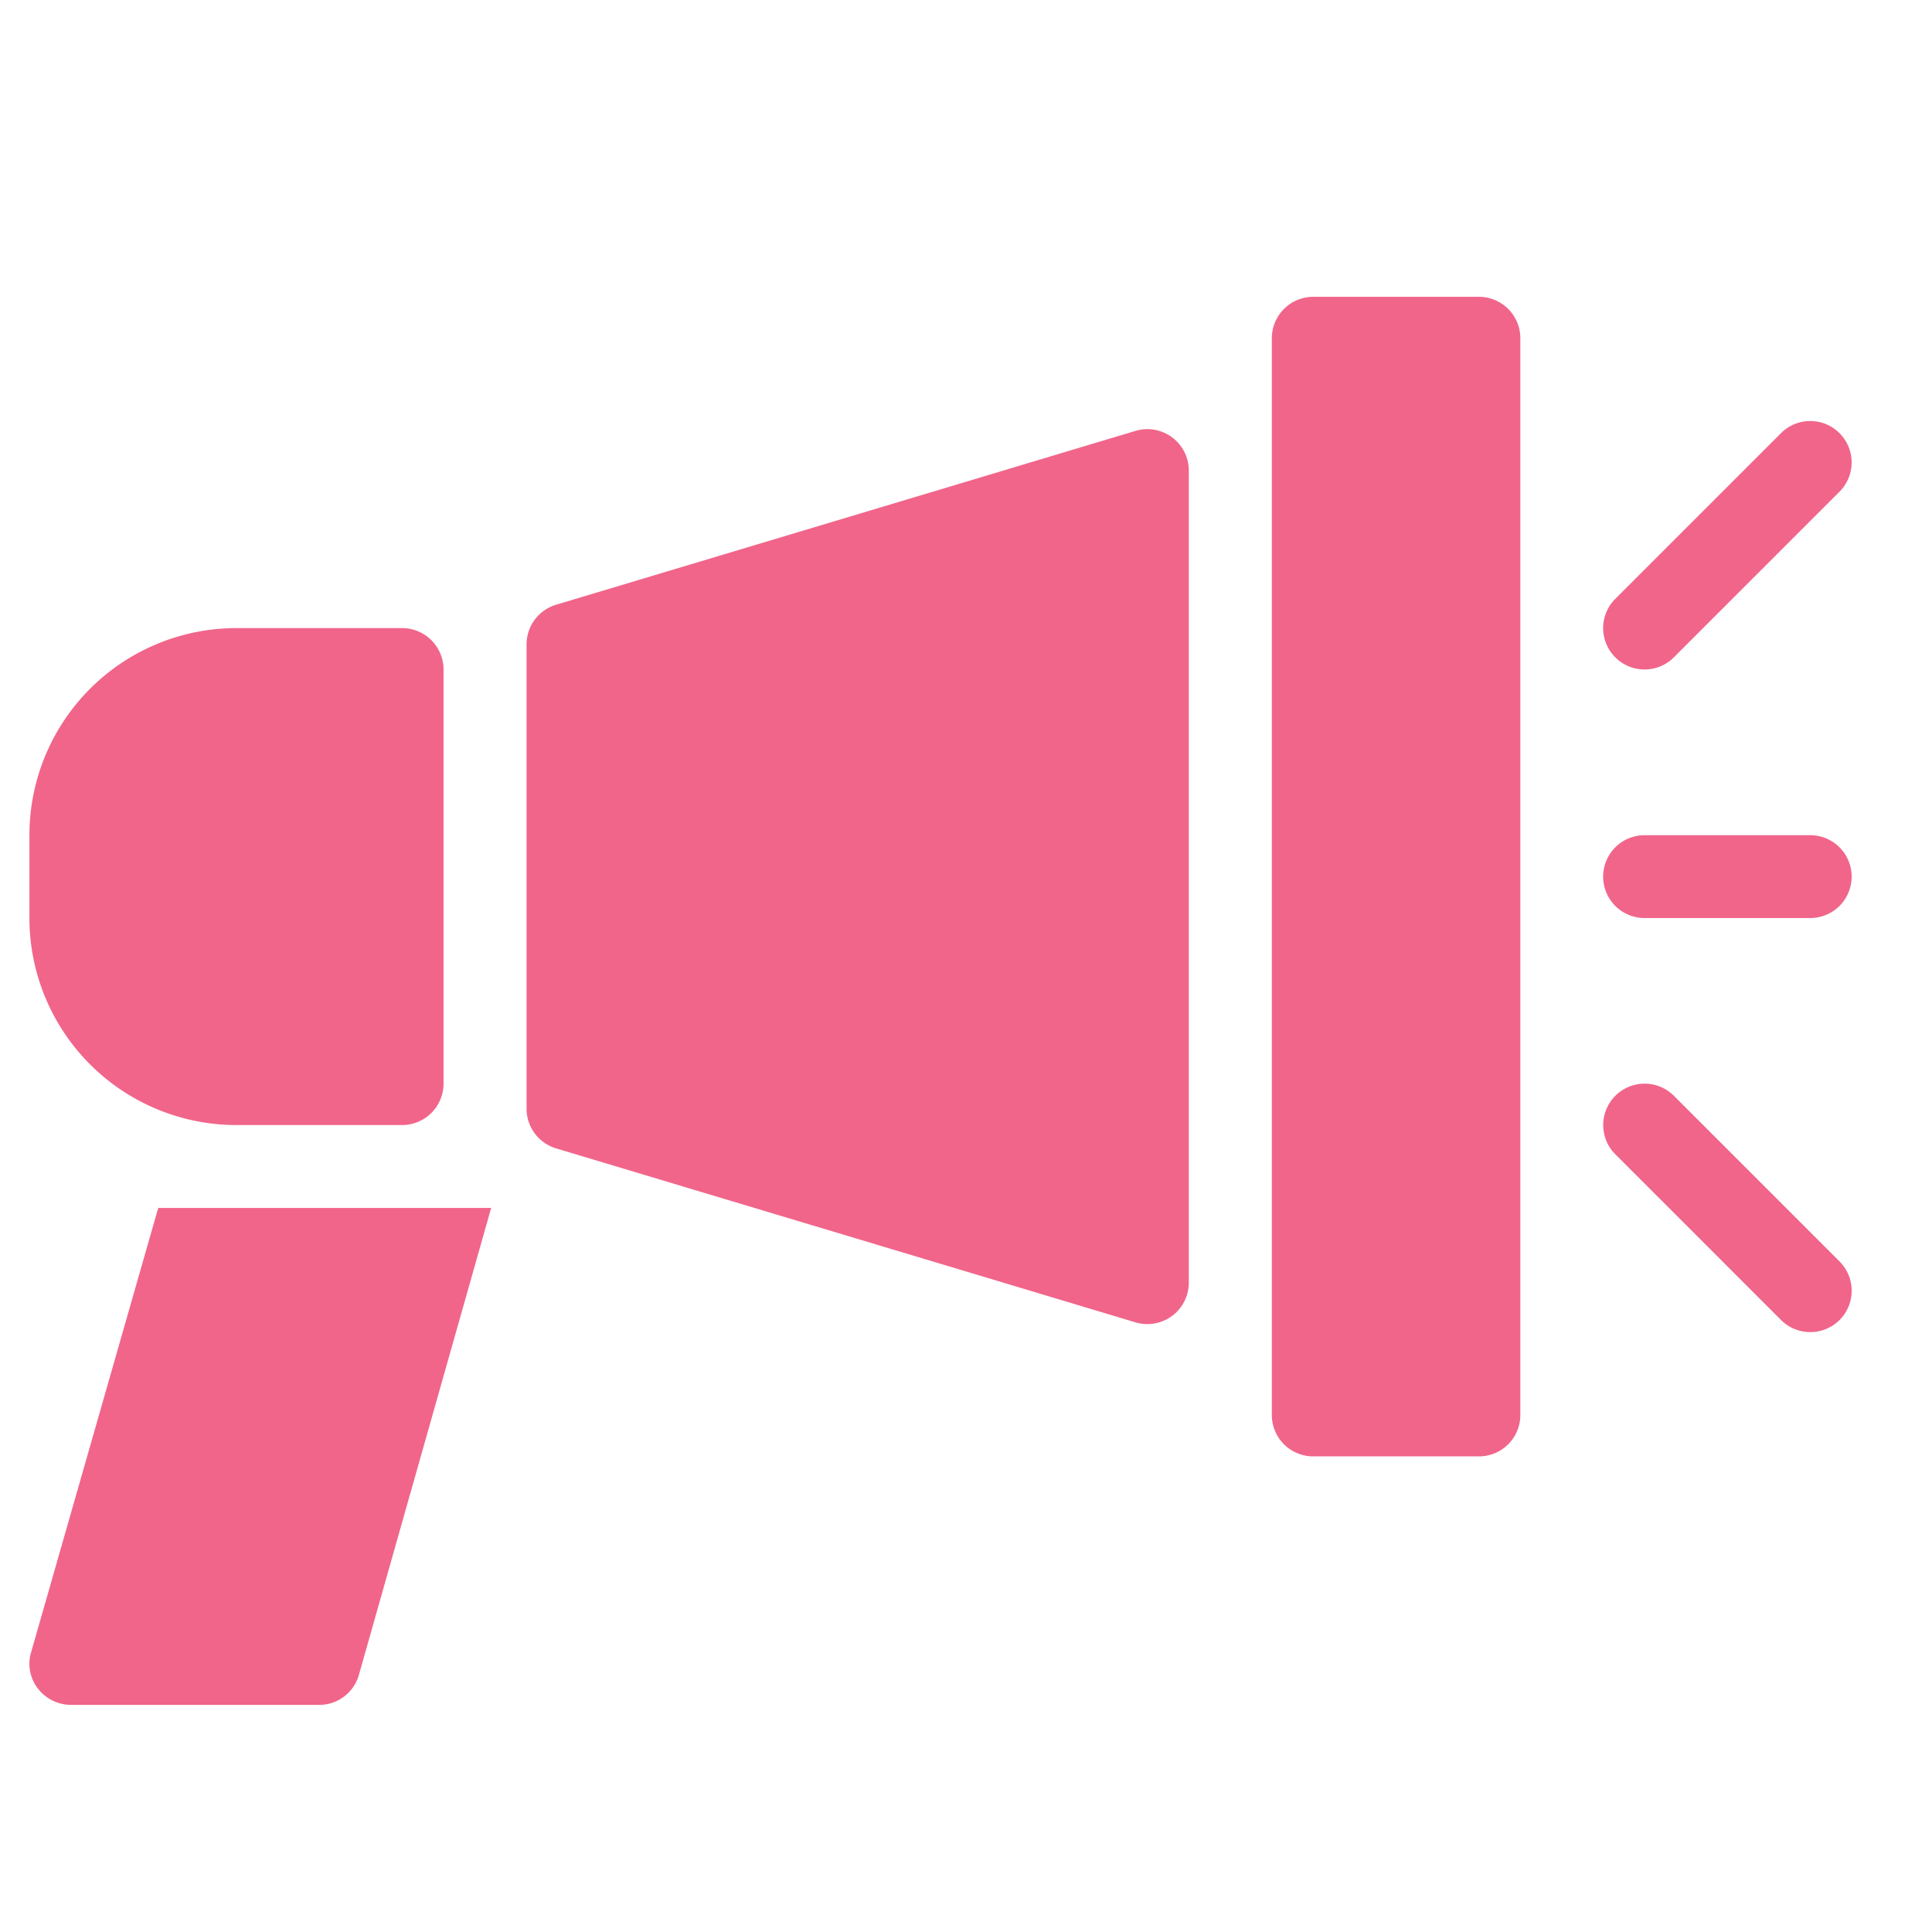
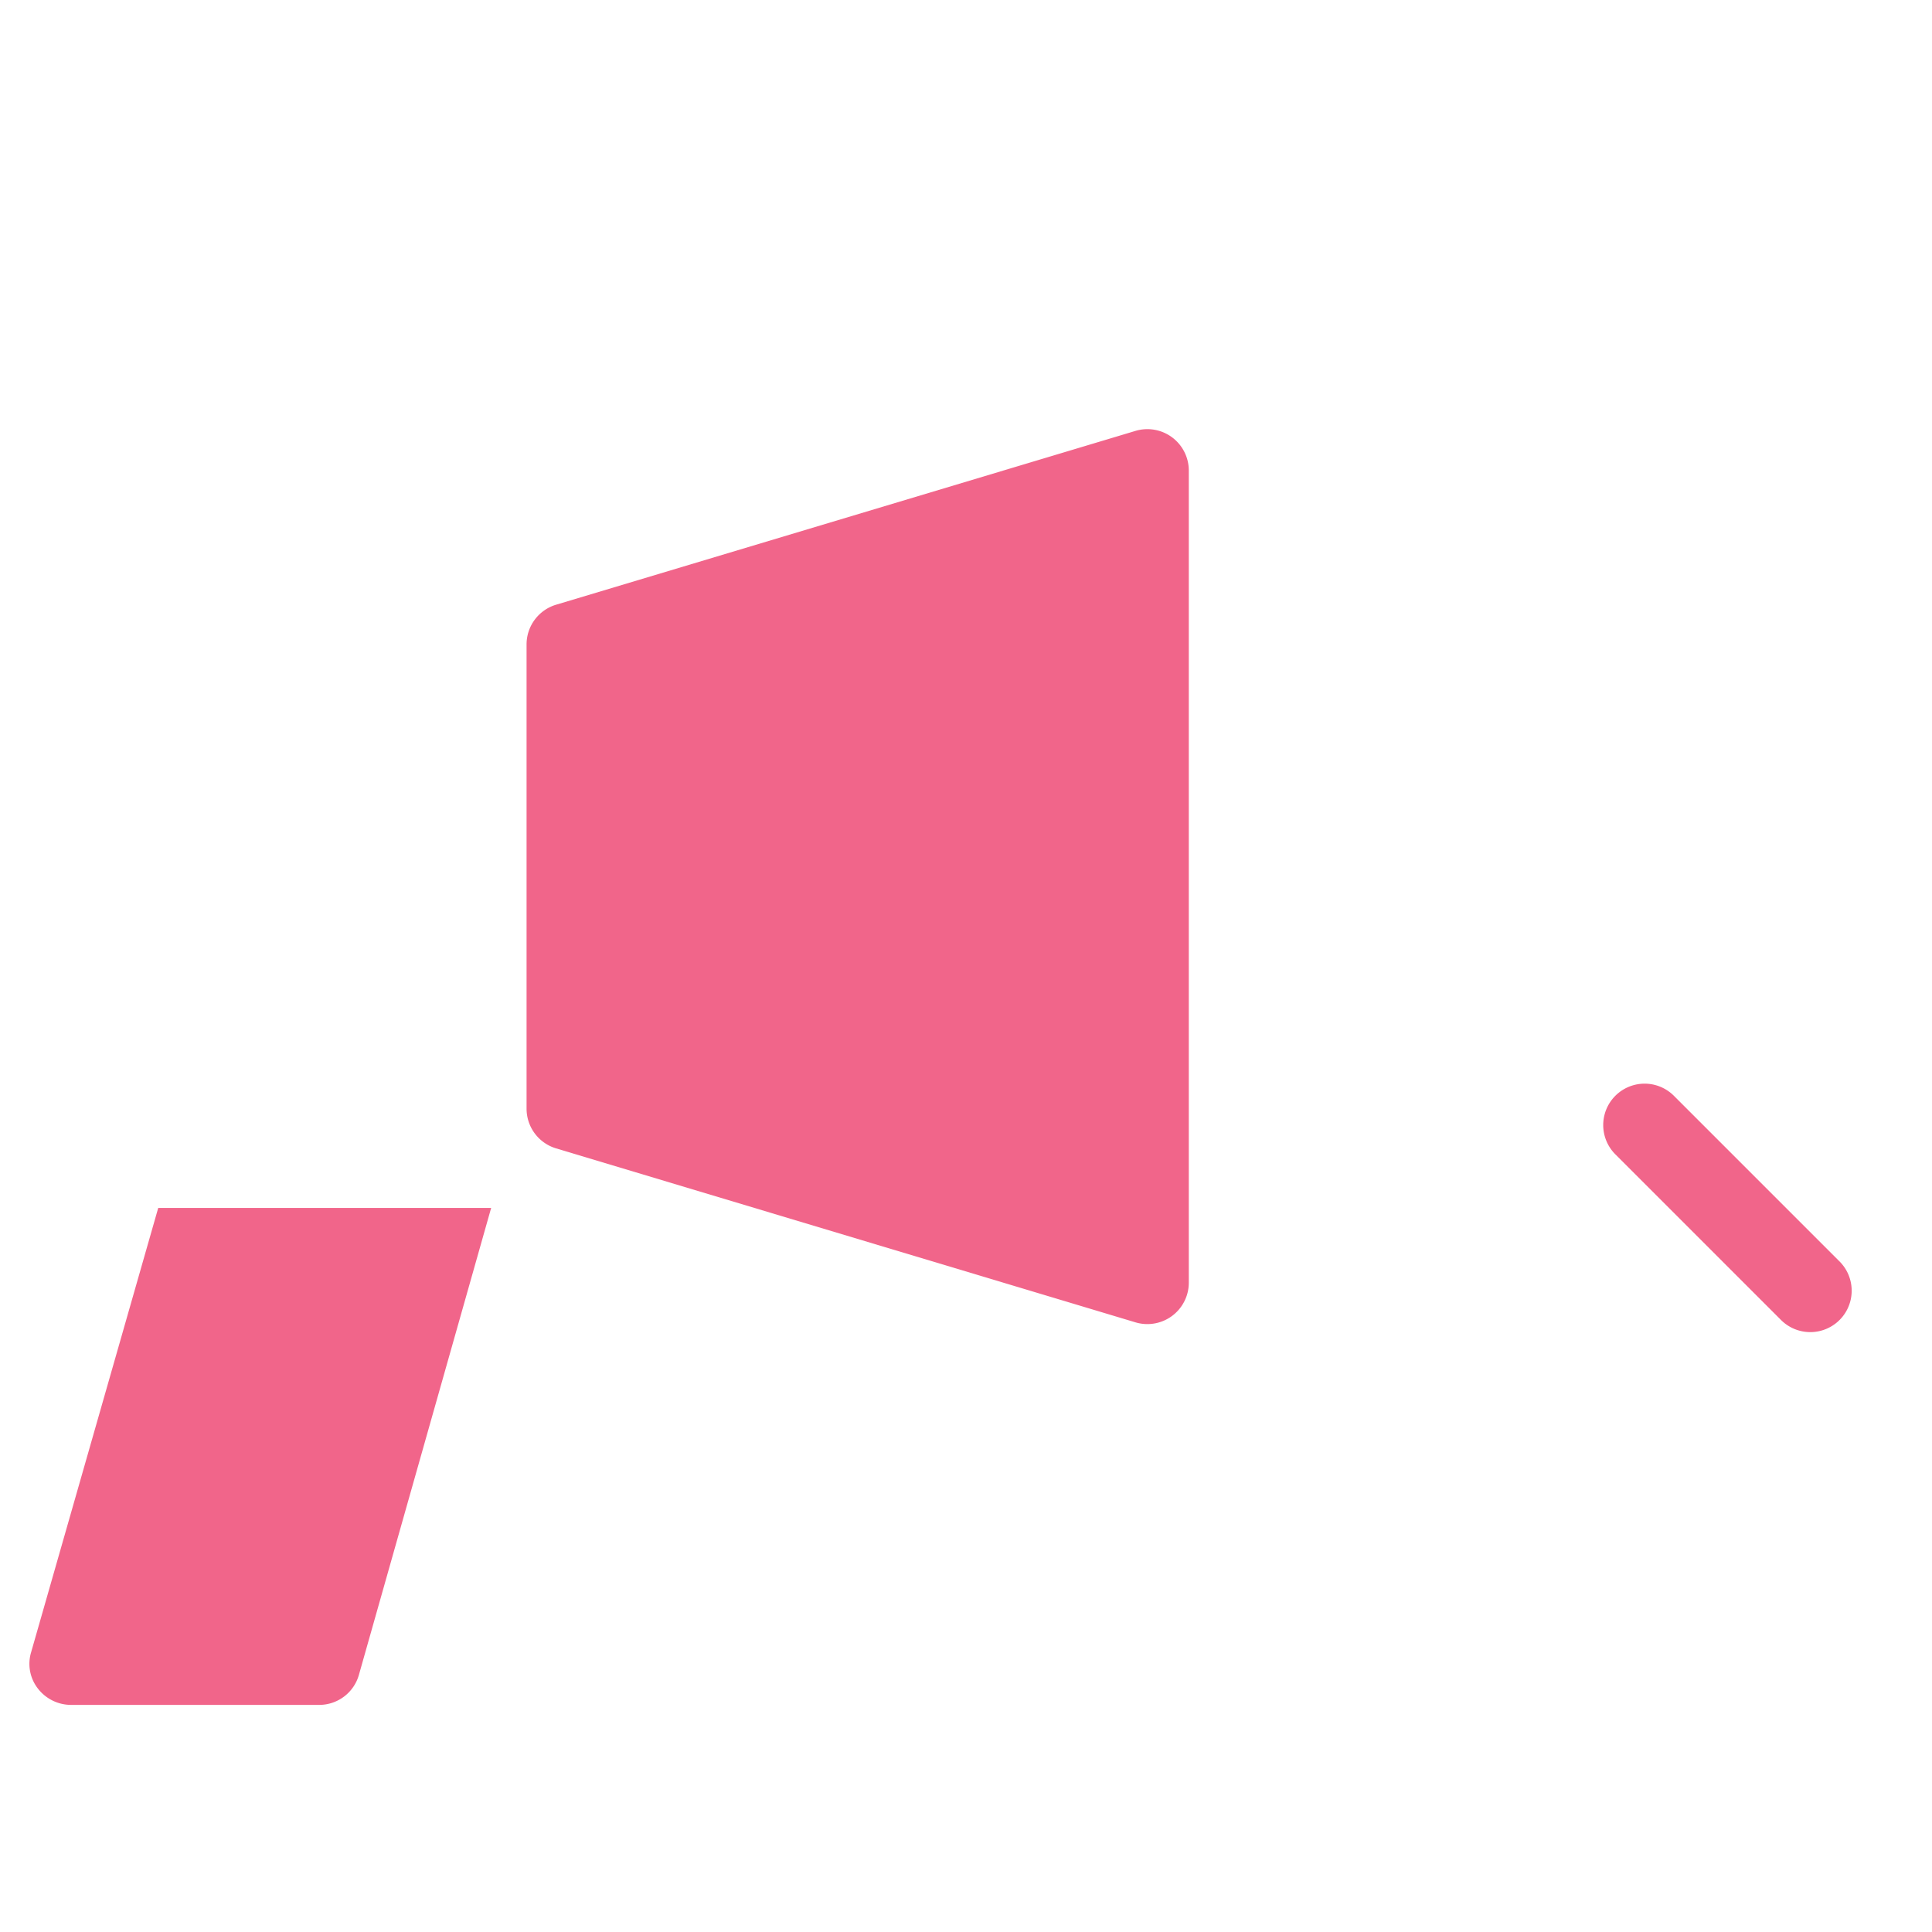
<svg xmlns="http://www.w3.org/2000/svg" id="icon_15" width="40" height="40" viewBox="0 0 40 40">
  <rect id="Rectangle_23497" data-name="Rectangle 23497" width="40" height="40" rx="6" fill="none" />
  <g id="noun-advertising-4010913" transform="translate(0.609 6.145)">
    <g id="Group_23229" data-name="Group 23229">
-       <path id="Path_23710" data-name="Path 23710" d="M6.287,25.289h3.43a.858.858,0,0,0,.857-.857V15.857A.858.858,0,0,0,9.717,15H6.287A4.288,4.288,0,0,0,2,19.287V21A4.288,4.288,0,0,0,6.287,25.289Z" transform="translate(-2 -8.141)" fill="#f1658a" />
      <path id="Path_23711" data-name="Path 23711" d="M26.615,28.689a.858.858,0,0,0,1.1-.821V11.051a.858.858,0,0,0-1.1-.821l-12,3.6a.858.858,0,0,0-.611.821v9.614a.858.858,0,0,0,.611.821Z" transform="translate(-3.711 -7.455)" fill="#f1658a" />
-       <path id="Path_23712" data-name="Path 23712" d="M37.145,30.151V7.857A.858.858,0,0,0,36.287,7h-3.43A.858.858,0,0,0,32,7.857V30.151a.857.857,0,0,0,.857.857h3.43A.857.857,0,0,0,37.145,30.151Z" transform="translate(-6.277 -7)" fill="#f1658a" />
      <path id="Path_23713" data-name="Path 23713" d="M2.035,38.2a.832.832,0,0,0,.137.746.869.869,0,0,0,.686.343H8a.854.854,0,0,0,.823-.626L11.56,29H4.667Z" transform="translate(-2 -10.136)" fill="#f1658a" />
-       <path id="Path_23714" data-name="Path 23714" d="M44.287,20h-3.43a.857.857,0,0,0,0,1.715h3.43a.857.857,0,0,0,0-1.715Z" transform="translate(-7.417 -8.853)" fill="#f1658a" />
-       <path id="Path_23715" data-name="Path 23715" d="M43.681,10.251l-3.43,3.43a.857.857,0,1,0,1.212,1.212l3.43-3.43a.857.857,0,1,0-1.212-1.212Z" transform="translate(-7.417 -7.428)" fill="#f1658a" />
      <path id="Path_23716" data-name="Path 23716" d="M41.464,26.251a.857.857,0,1,0-1.212,1.212l3.43,3.43a.857.857,0,1,0,1.212-1.212Z" transform="translate(-7.417 -9.709)" fill="#f1658a" />
    </g>
  </g>
</svg>